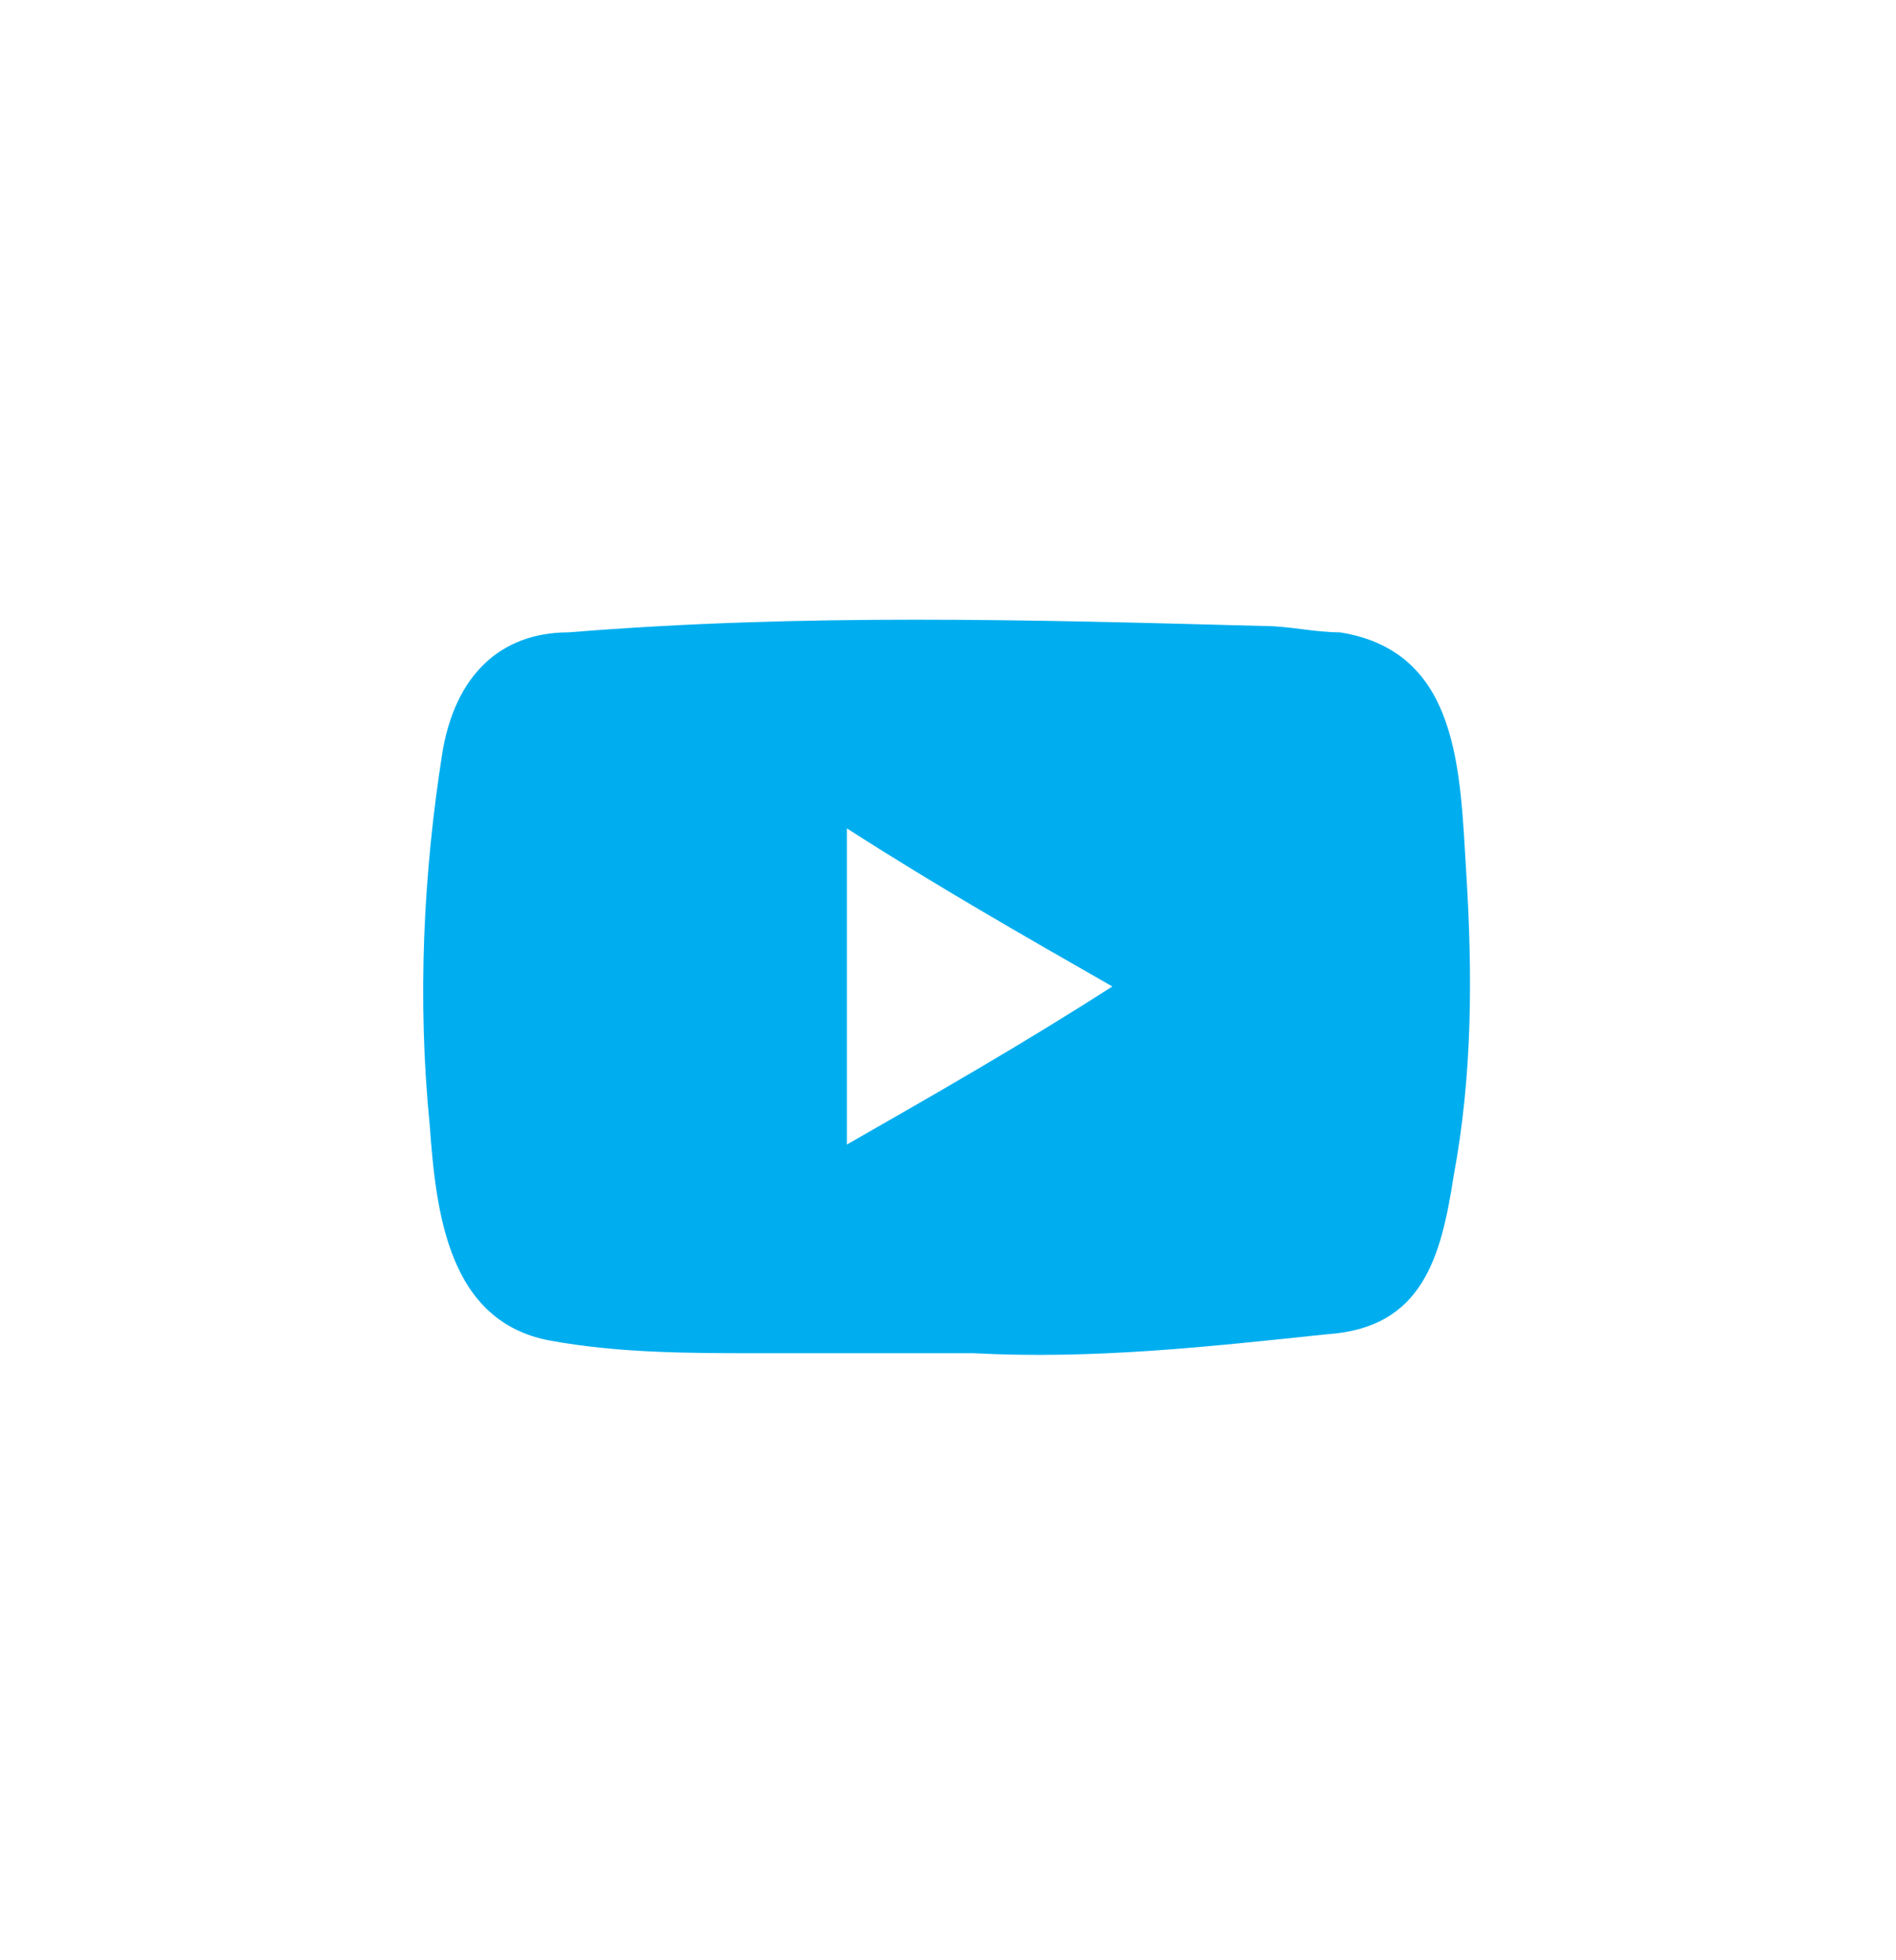
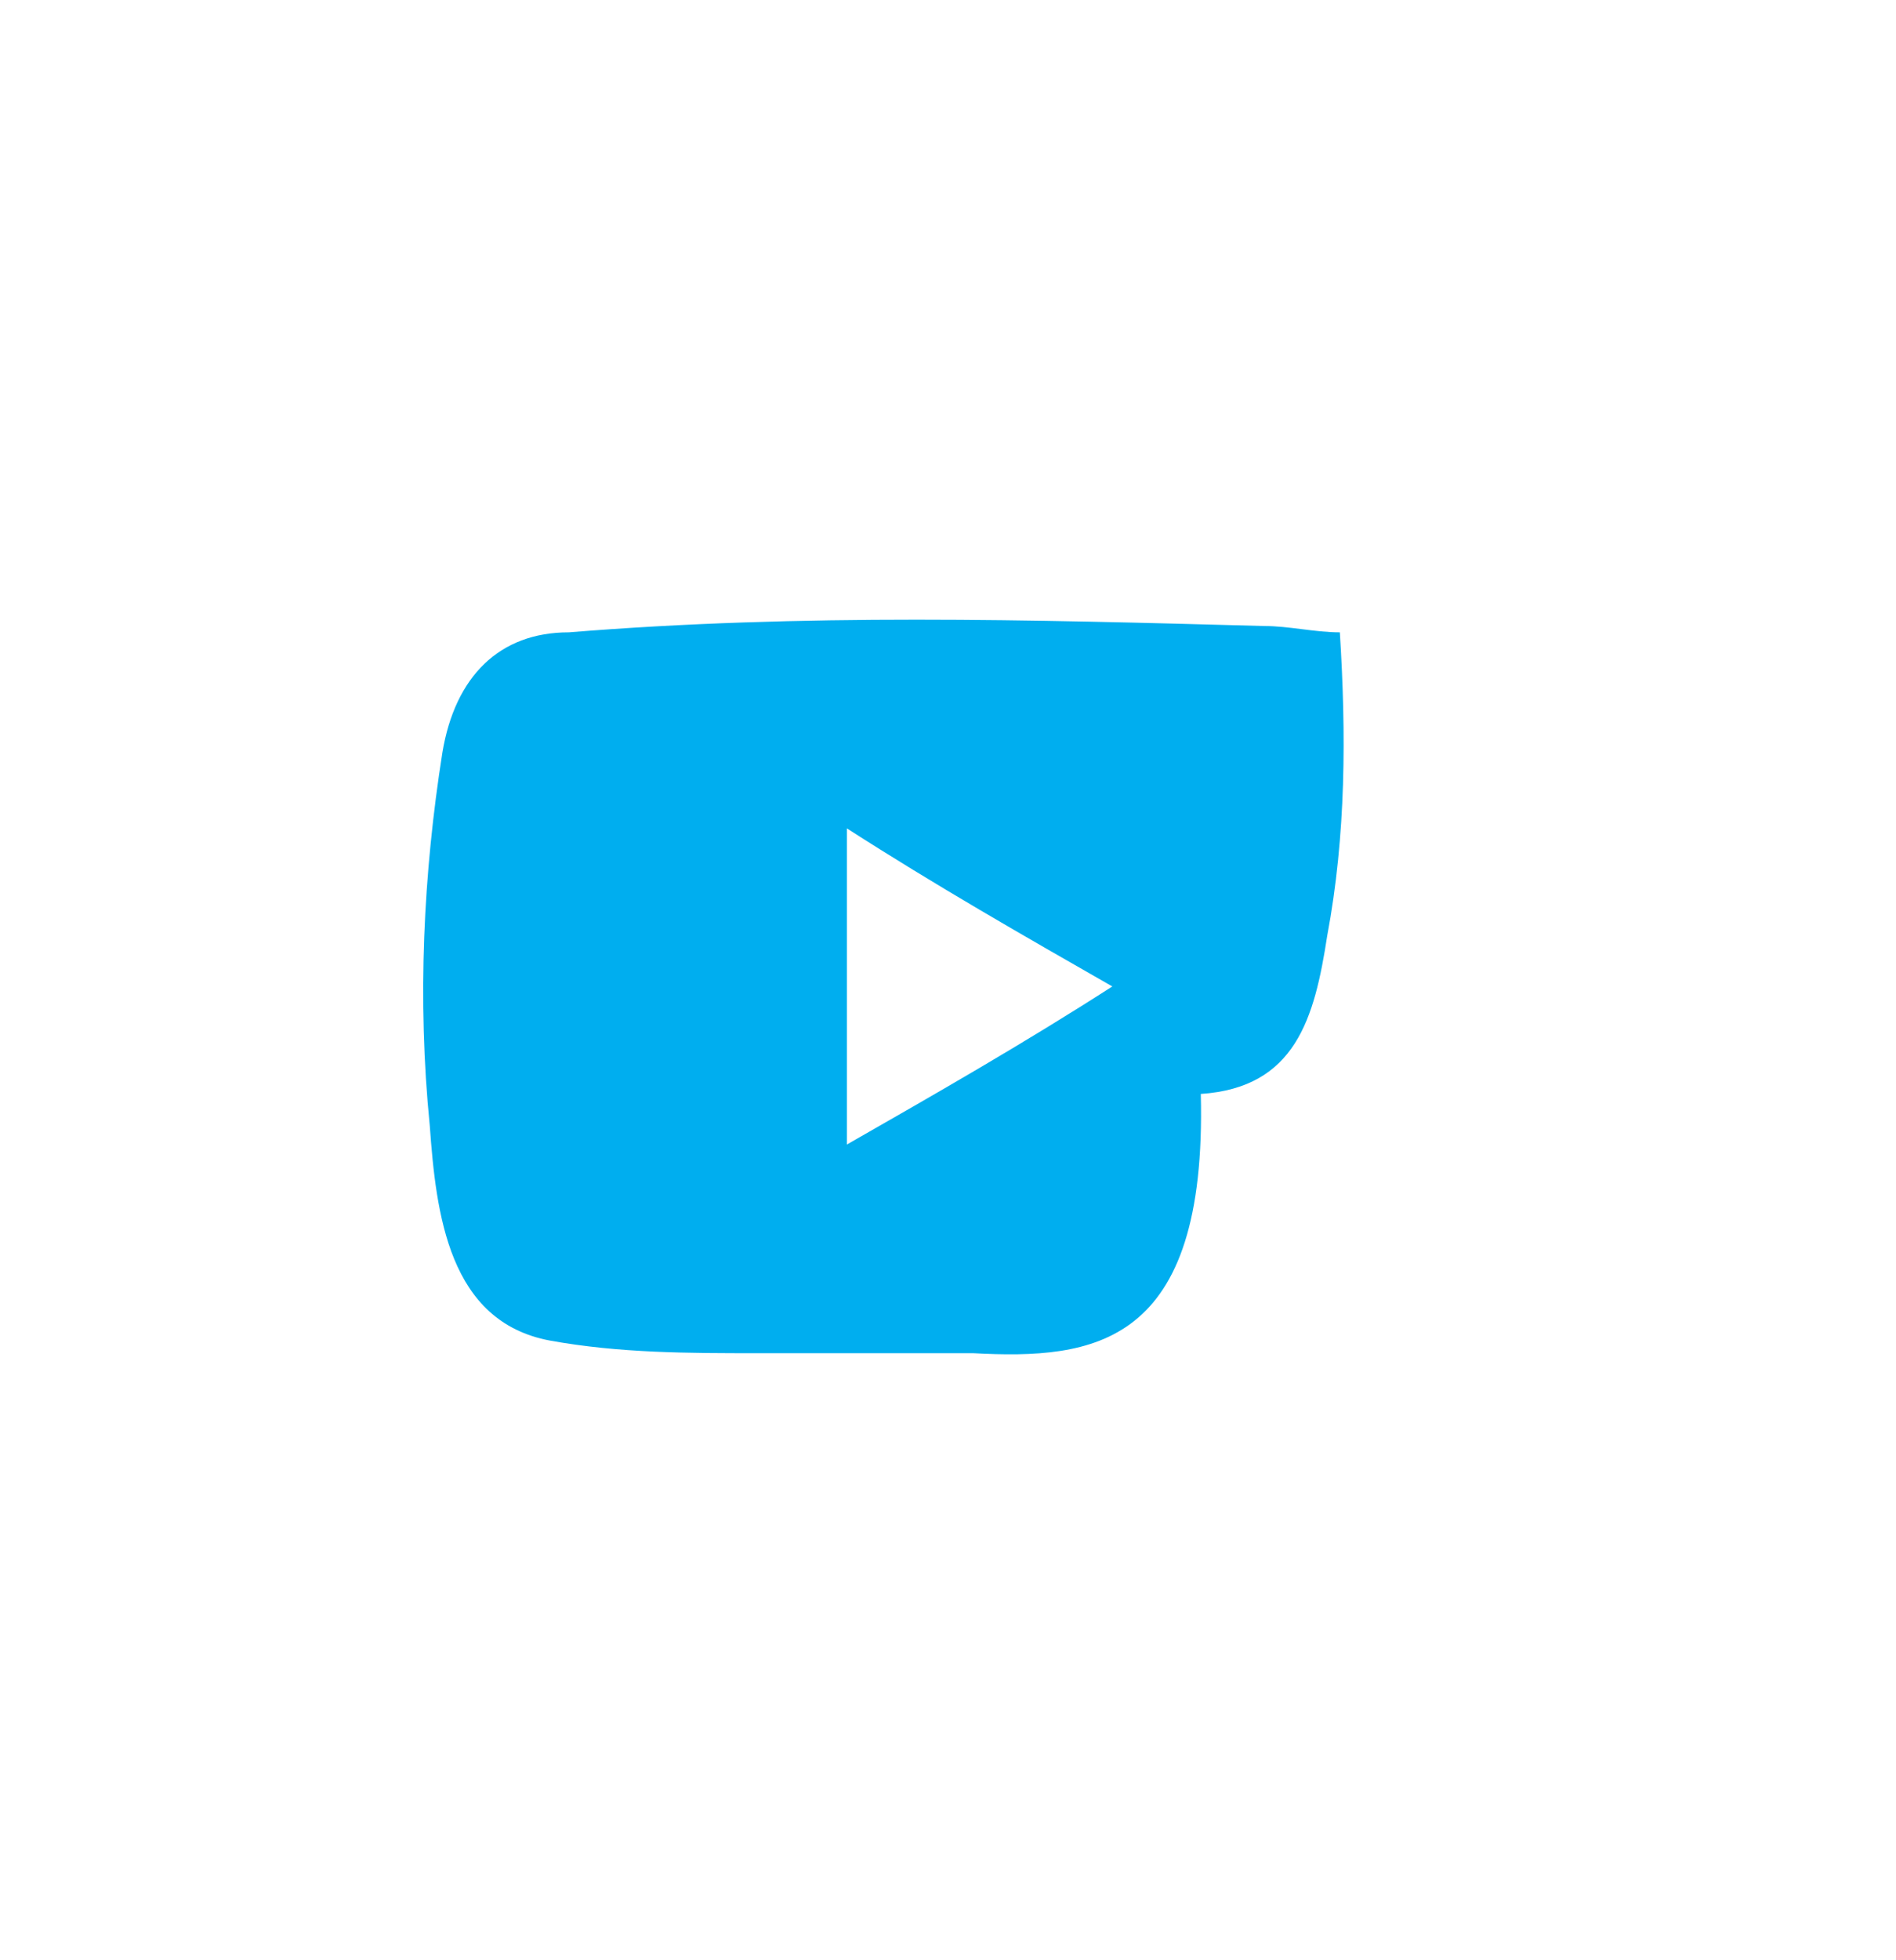
<svg xmlns="http://www.w3.org/2000/svg" version="1.1" id="Layer_1" x="0px" y="0px" viewBox="0 0 30 31" style="enable-background:new 0 0 30 31;" xml:space="preserve">
  <style type="text/css">
	.st0{fill:#00AEEF;}
</style>
-   <path class="st0" d="M15.4,21.4L12,21.4c-1.1,0-2.2,0-3.3-0.2c-1.6-0.3-1.8-2-1.9-3.4c-0.2-2-0.1-4,0.2-5.9C7.2,10.7,7.9,10,9,10  c3.7-0.3,7.3-0.2,11-0.1c0.4,0,0.8,0.1,1.2,0.1c1.9,0.3,1.9,2.2,2,3.8c0.1,1.6,0.1,3.2-0.2,4.8c-0.2,1.3-0.5,2.4-2,2.5  C19.1,21.3,17.3,21.5,15.4,21.4C15.4,21.4,15.4,21.4,15.4,21.4z M13.4,18.1c1.4-0.8,2.8-1.6,4.2-2.5c-1.4-0.8-2.8-1.6-4.2-2.5V18.1z  " />
+   <path class="st0" d="M15.4,21.4L12,21.4c-1.1,0-2.2,0-3.3-0.2c-1.6-0.3-1.8-2-1.9-3.4c-0.2-2-0.1-4,0.2-5.9C7.2,10.7,7.9,10,9,10  c3.7-0.3,7.3-0.2,11-0.1c0.4,0,0.8,0.1,1.2,0.1c0.1,1.6,0.1,3.2-0.2,4.8c-0.2,1.3-0.5,2.4-2,2.5  C19.1,21.3,17.3,21.5,15.4,21.4C15.4,21.4,15.4,21.4,15.4,21.4z M13.4,18.1c1.4-0.8,2.8-1.6,4.2-2.5c-1.4-0.8-2.8-1.6-4.2-2.5V18.1z  " />
</svg>